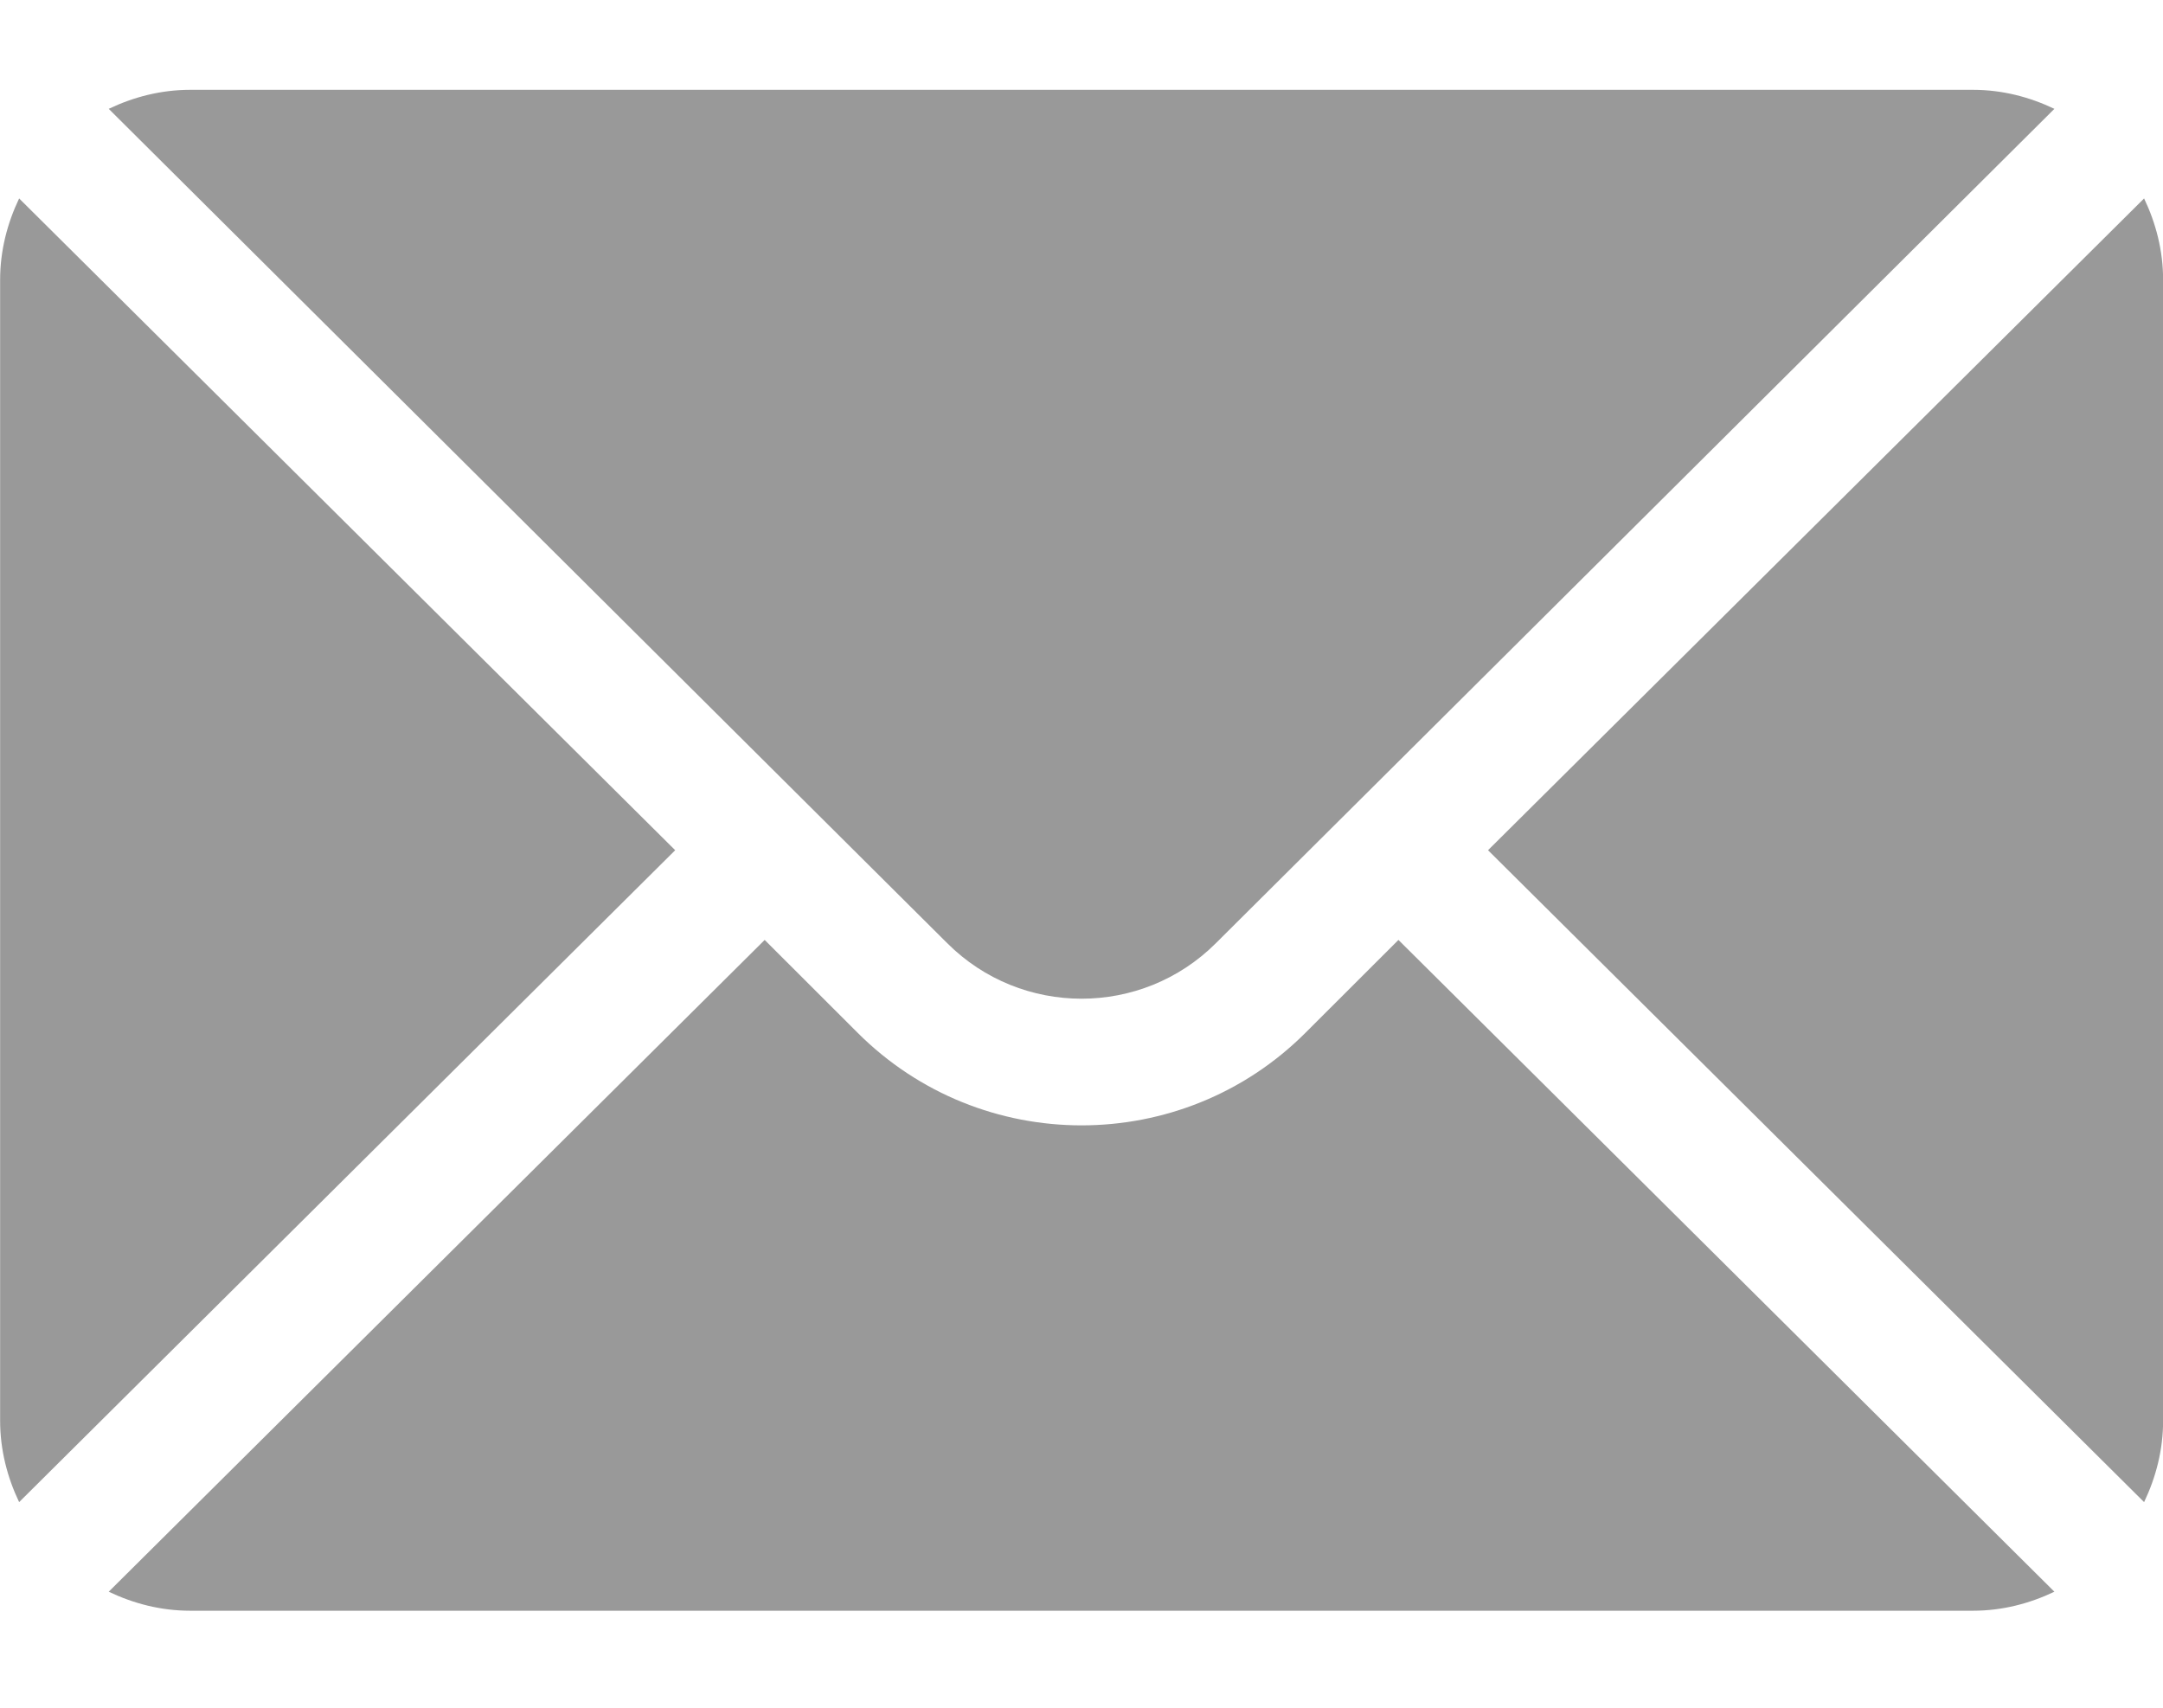
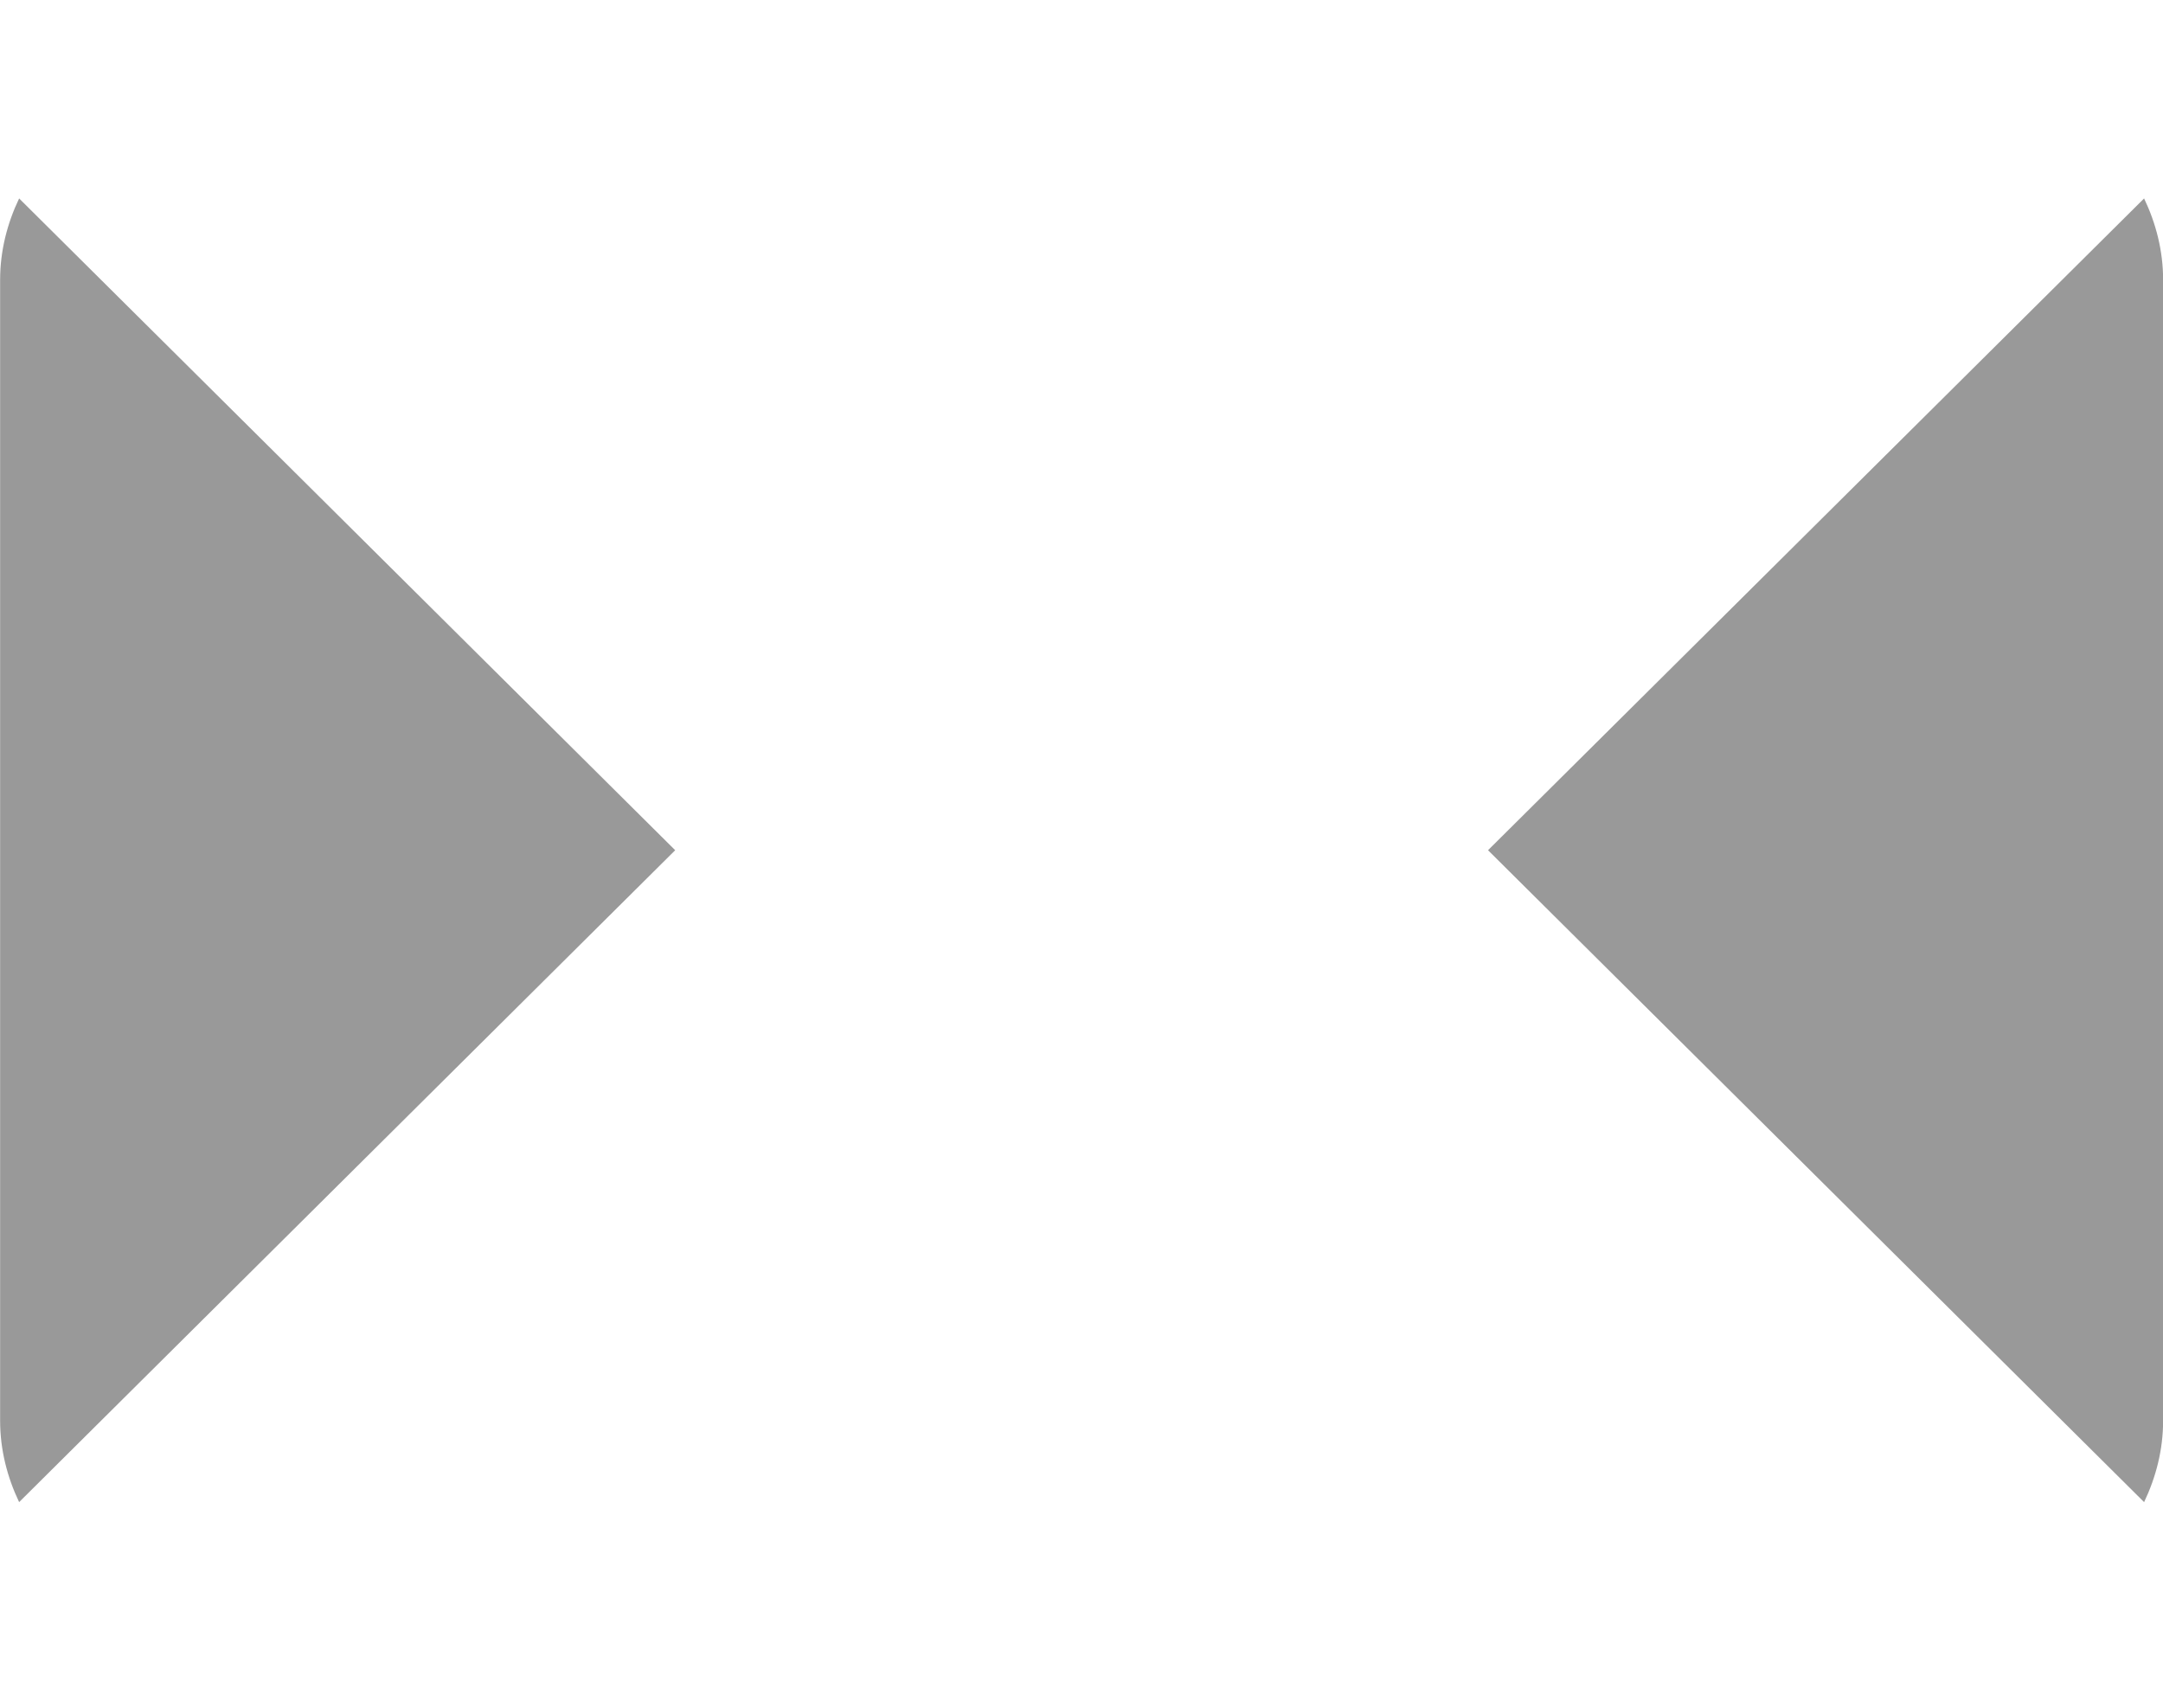
<svg xmlns="http://www.w3.org/2000/svg" width="19" height="15" viewBox="0 0 19 15" fill="none">
  <path d="M18.834 1.743L13.071 7.468L18.834 13.194C18.938 12.976 19.001 12.735 19.001 12.478V2.459C19.001 2.202 18.938 1.961 18.834 1.743Z" fill="black" fill-opacity="0.4" />
-   <path d="M17.331 0.789H1.671C1.413 0.789 1.173 0.852 0.955 0.956L8.32 8.284C8.971 8.935 10.03 8.935 10.681 8.284L18.046 0.956C17.828 0.852 17.588 0.789 17.331 0.789Z" fill="black" fill-opacity="0.4" />
  <path d="M0.168 1.743C0.064 1.961 0.001 2.202 0.001 2.459V12.478C0.001 12.735 0.064 12.976 0.168 13.194L5.931 7.468L0.168 1.743Z" fill="black" fill-opacity="0.4" />
-   <path d="M12.284 8.256L11.468 9.071C10.383 10.156 8.618 10.156 7.533 9.071L6.717 8.256L0.955 13.981C1.173 14.085 1.413 14.148 1.671 14.148H17.331C17.588 14.148 17.828 14.085 18.046 13.981L12.284 8.256Z" fill="black" fill-opacity="0.4" />
</svg>